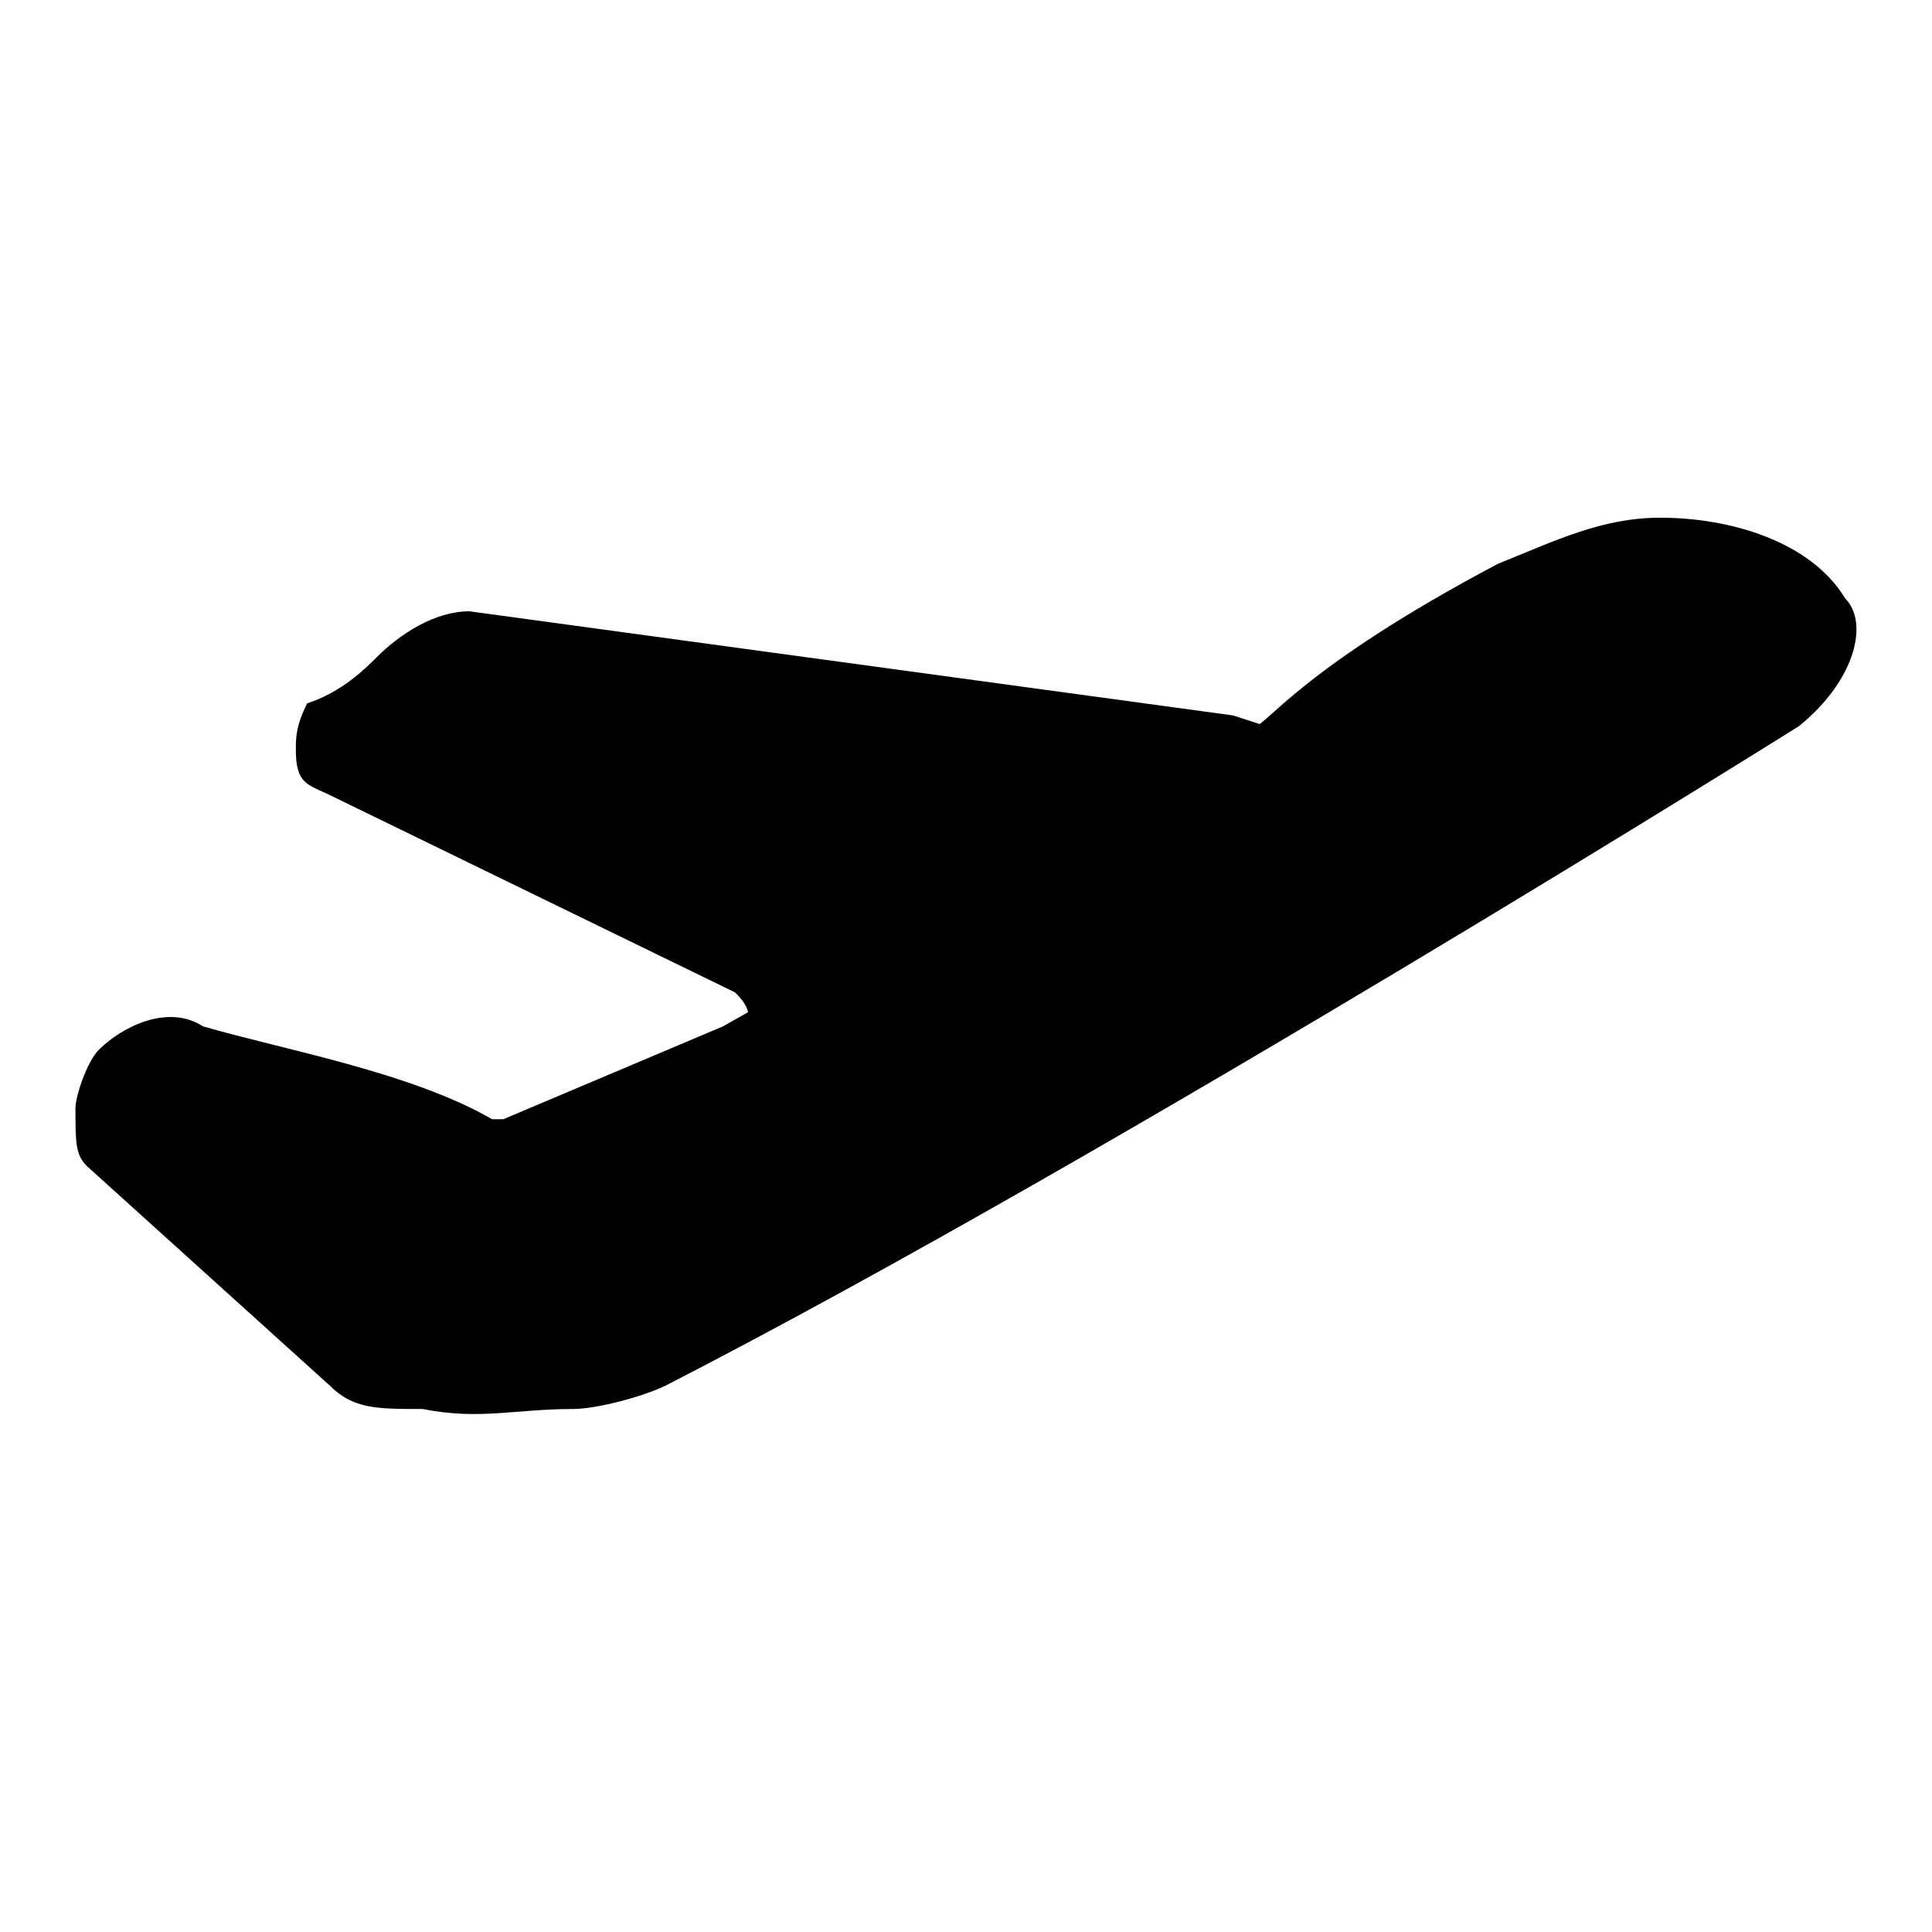
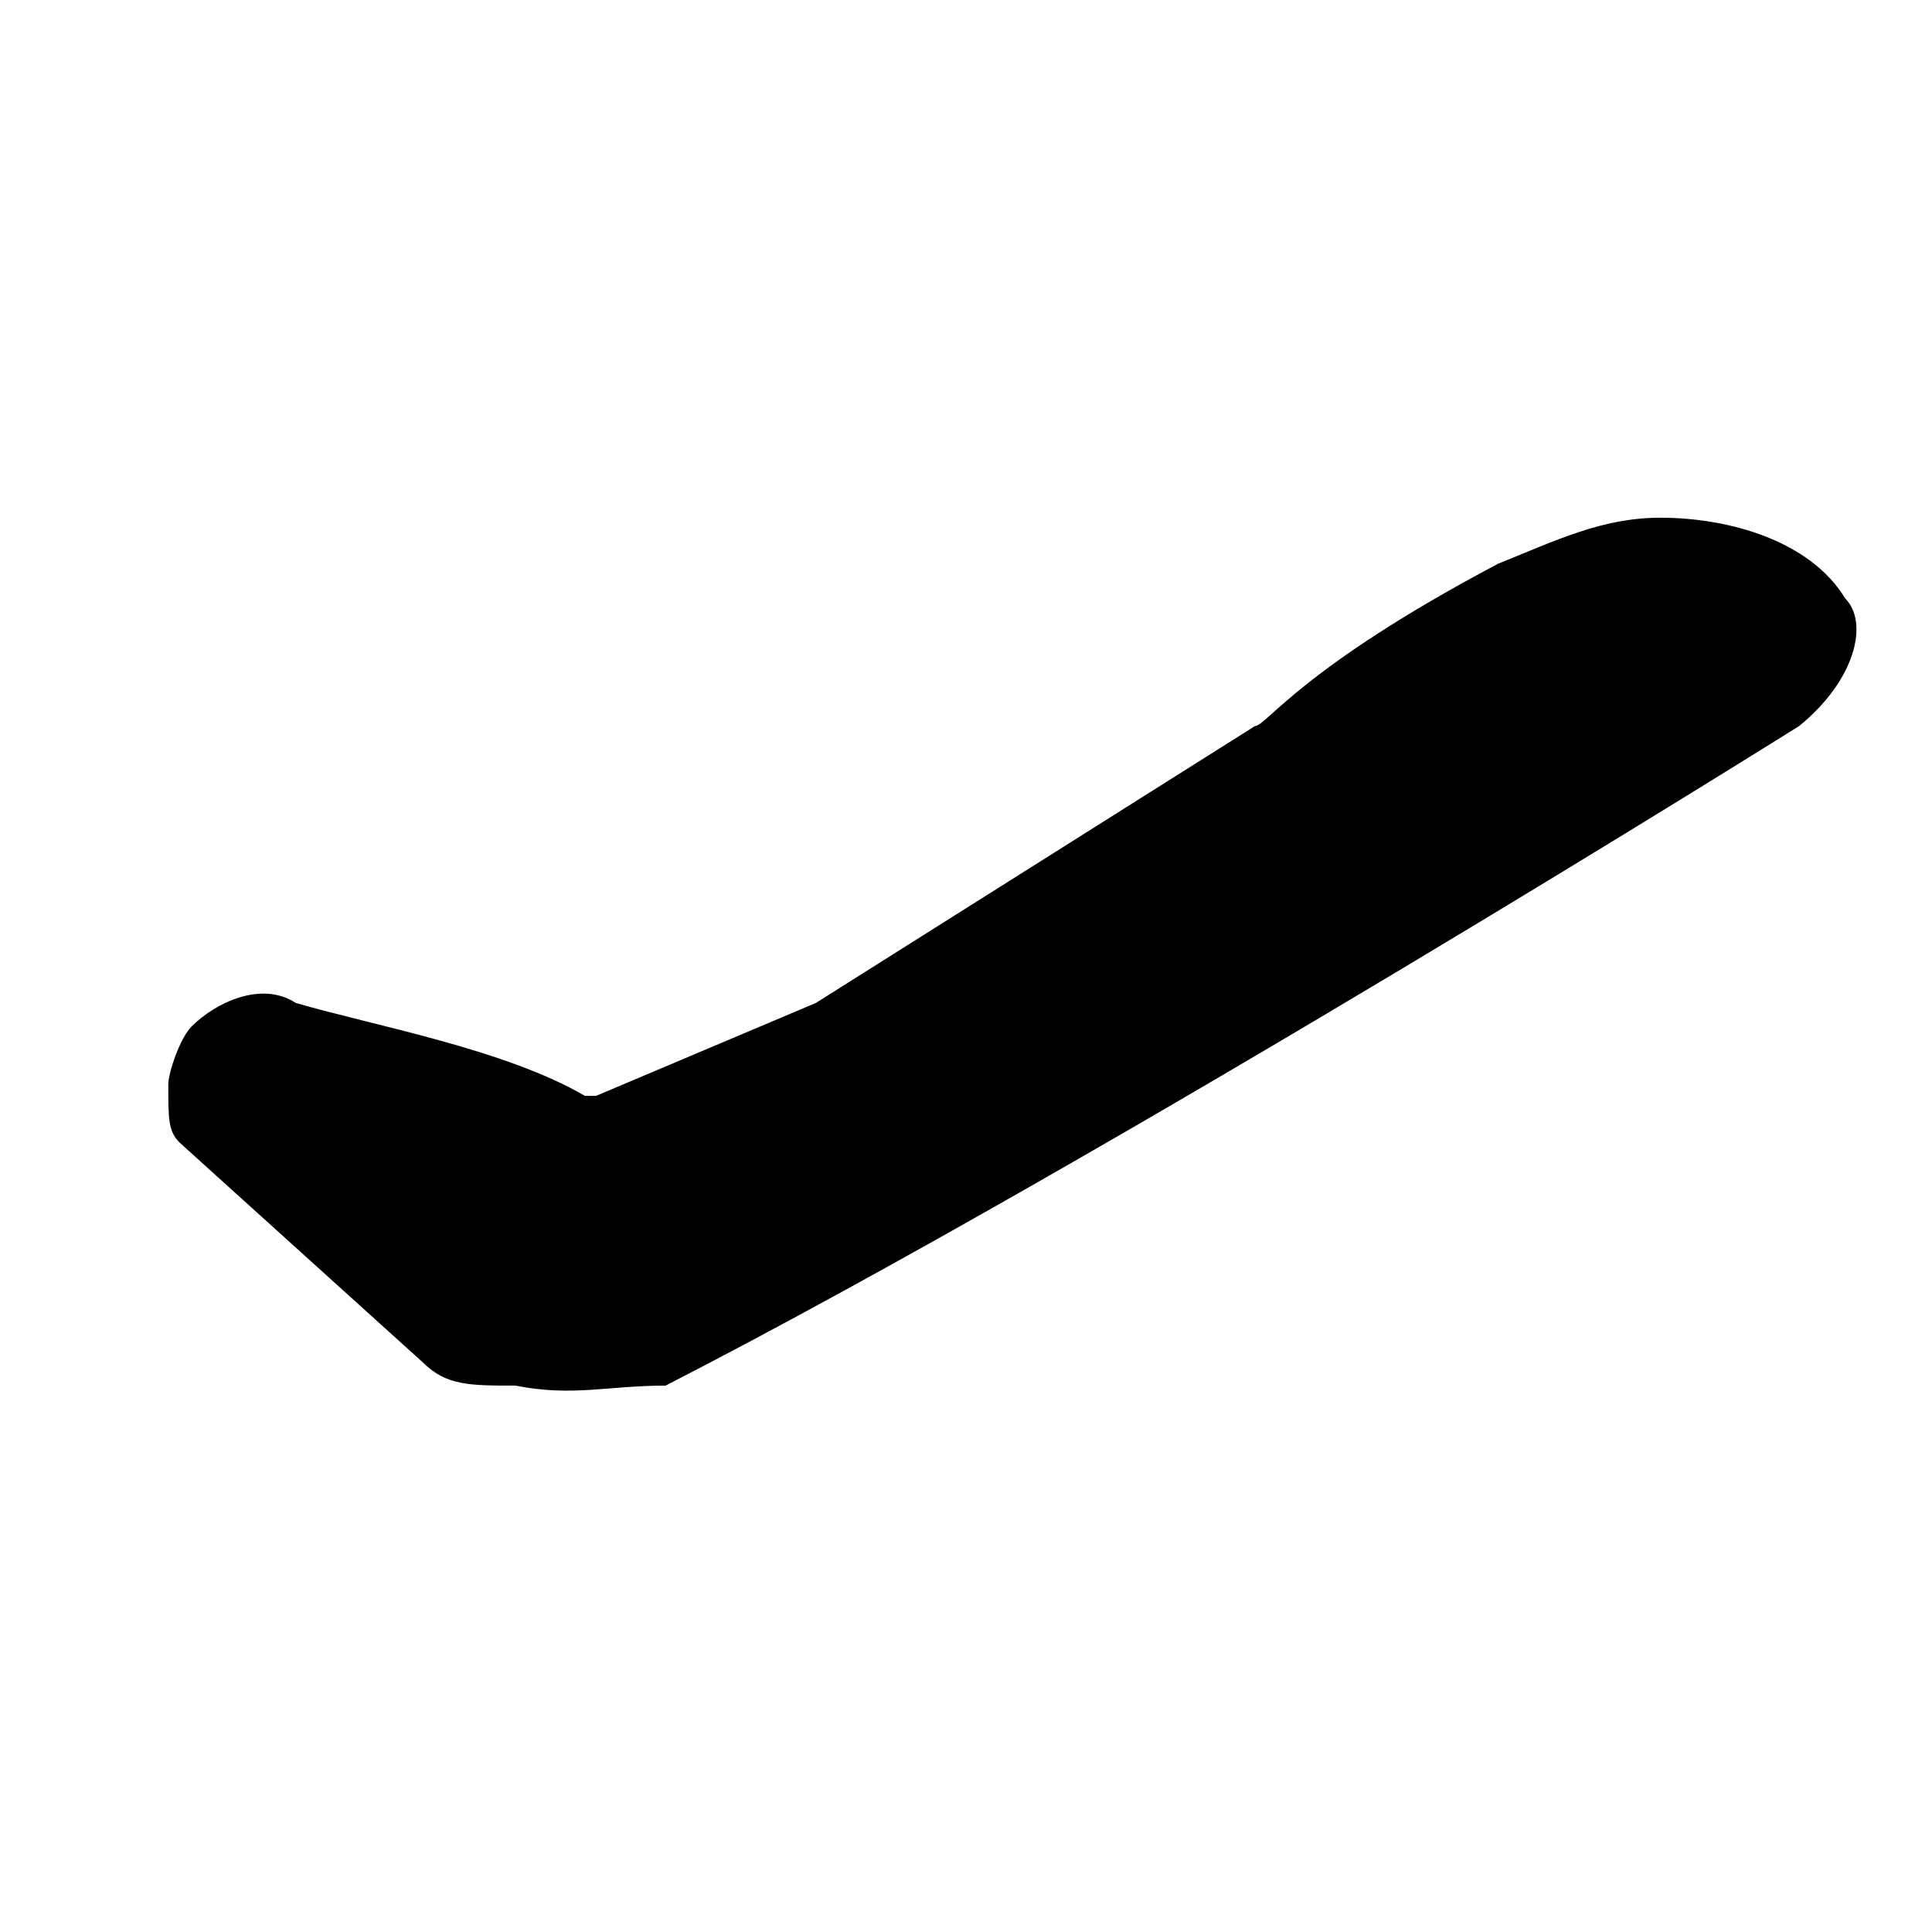
<svg xmlns="http://www.w3.org/2000/svg" version="1.1" x="0px" y="0px" viewBox="0 0 256 256" enable-background="new 0 0 256 256" xml:space="preserve">
  <g>
-     <path fill="#000000" d="M166.3,96.2c1.5,0,6.1-7.7,32.2-21.5c7.7-3.1,13.8-6.1,21.5-6.1c9.2,0,19.9,3.1,24.5,10.7 c3.1,3.1,1.5,10.7-6.1,16.9c0,0-90.4,56.7-150.2,87.4c-3.1,1.5-9.2,3.1-12.3,3.1c-7.7,0-12.3,1.5-19.9,0c-6.1,0-9.2,0-12.3-3.1 l-32.2-29.1c-1.5-1.5-1.5-3.1-1.5-7.7c0-1.5,1.5-6.1,3.1-7.7c3.1-3.1,9.2-6.1,13.8-3.1c10.7,3.1,27.6,6.1,38.3,12.3h1.5l29.1-12.3 L166.3,96.2z" />
-     <path fill="#000000" d="M97.4,137.6c1.5-1.5,3.1-3.1,0-6.1l-53.6-26.1c-3.1-1.5-4.6-1.5-4.6-6.1c0-1.5,0-3.1,1.5-6.1 c4.6-1.5,7.7-4.6,9.2-6.1c3.1-3.1,7.7-6.1,12.3-6.1l101.2,13.8l4.6,1.5L97.4,137.6z" />
+     <path fill="#000000" d="M166.3,96.2c1.5,0,6.1-7.7,32.2-21.5c7.7-3.1,13.8-6.1,21.5-6.1c9.2,0,19.9,3.1,24.5,10.7 c3.1,3.1,1.5,10.7-6.1,16.9c0,0-90.4,56.7-150.2,87.4c-7.7,0-12.3,1.5-19.9,0c-6.1,0-9.2,0-12.3-3.1 l-32.2-29.1c-1.5-1.5-1.5-3.1-1.5-7.7c0-1.5,1.5-6.1,3.1-7.7c3.1-3.1,9.2-6.1,13.8-3.1c10.7,3.1,27.6,6.1,38.3,12.3h1.5l29.1-12.3 L166.3,96.2z" />
  </g>
</svg>